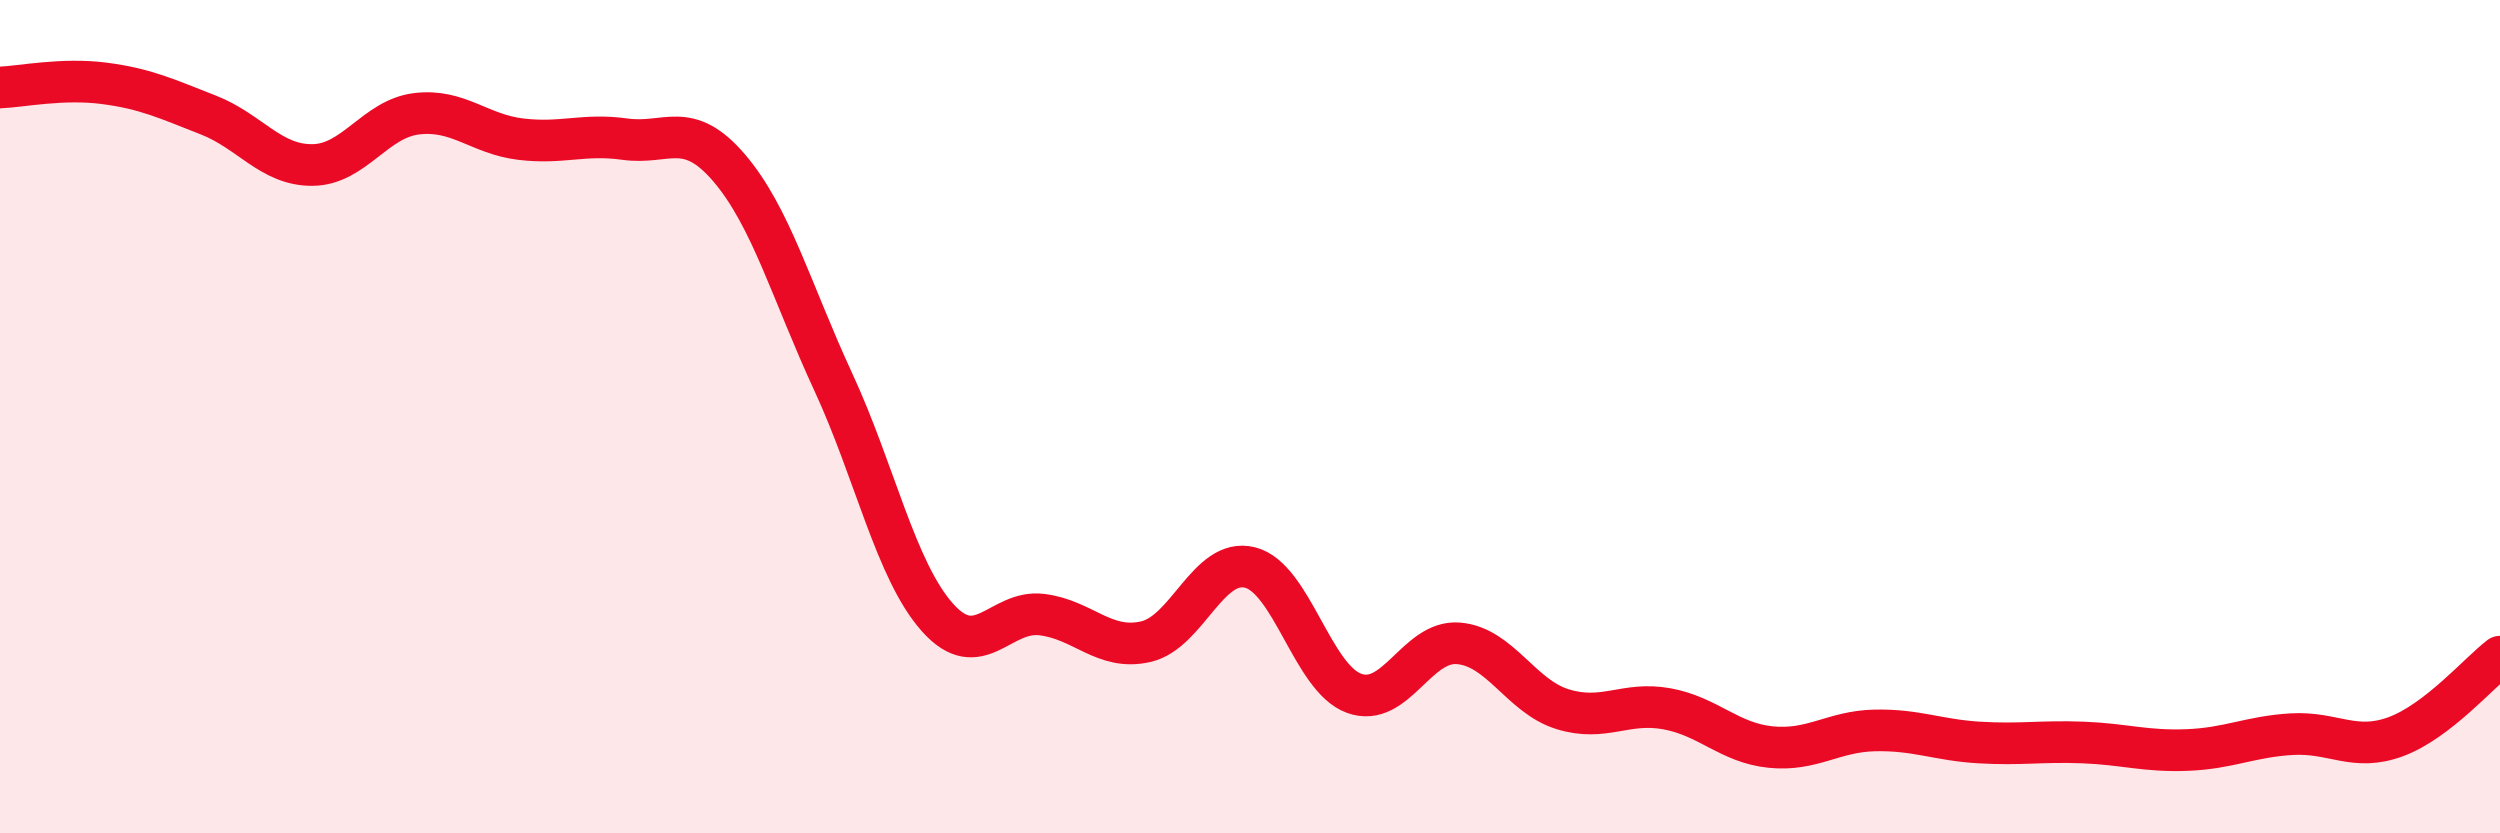
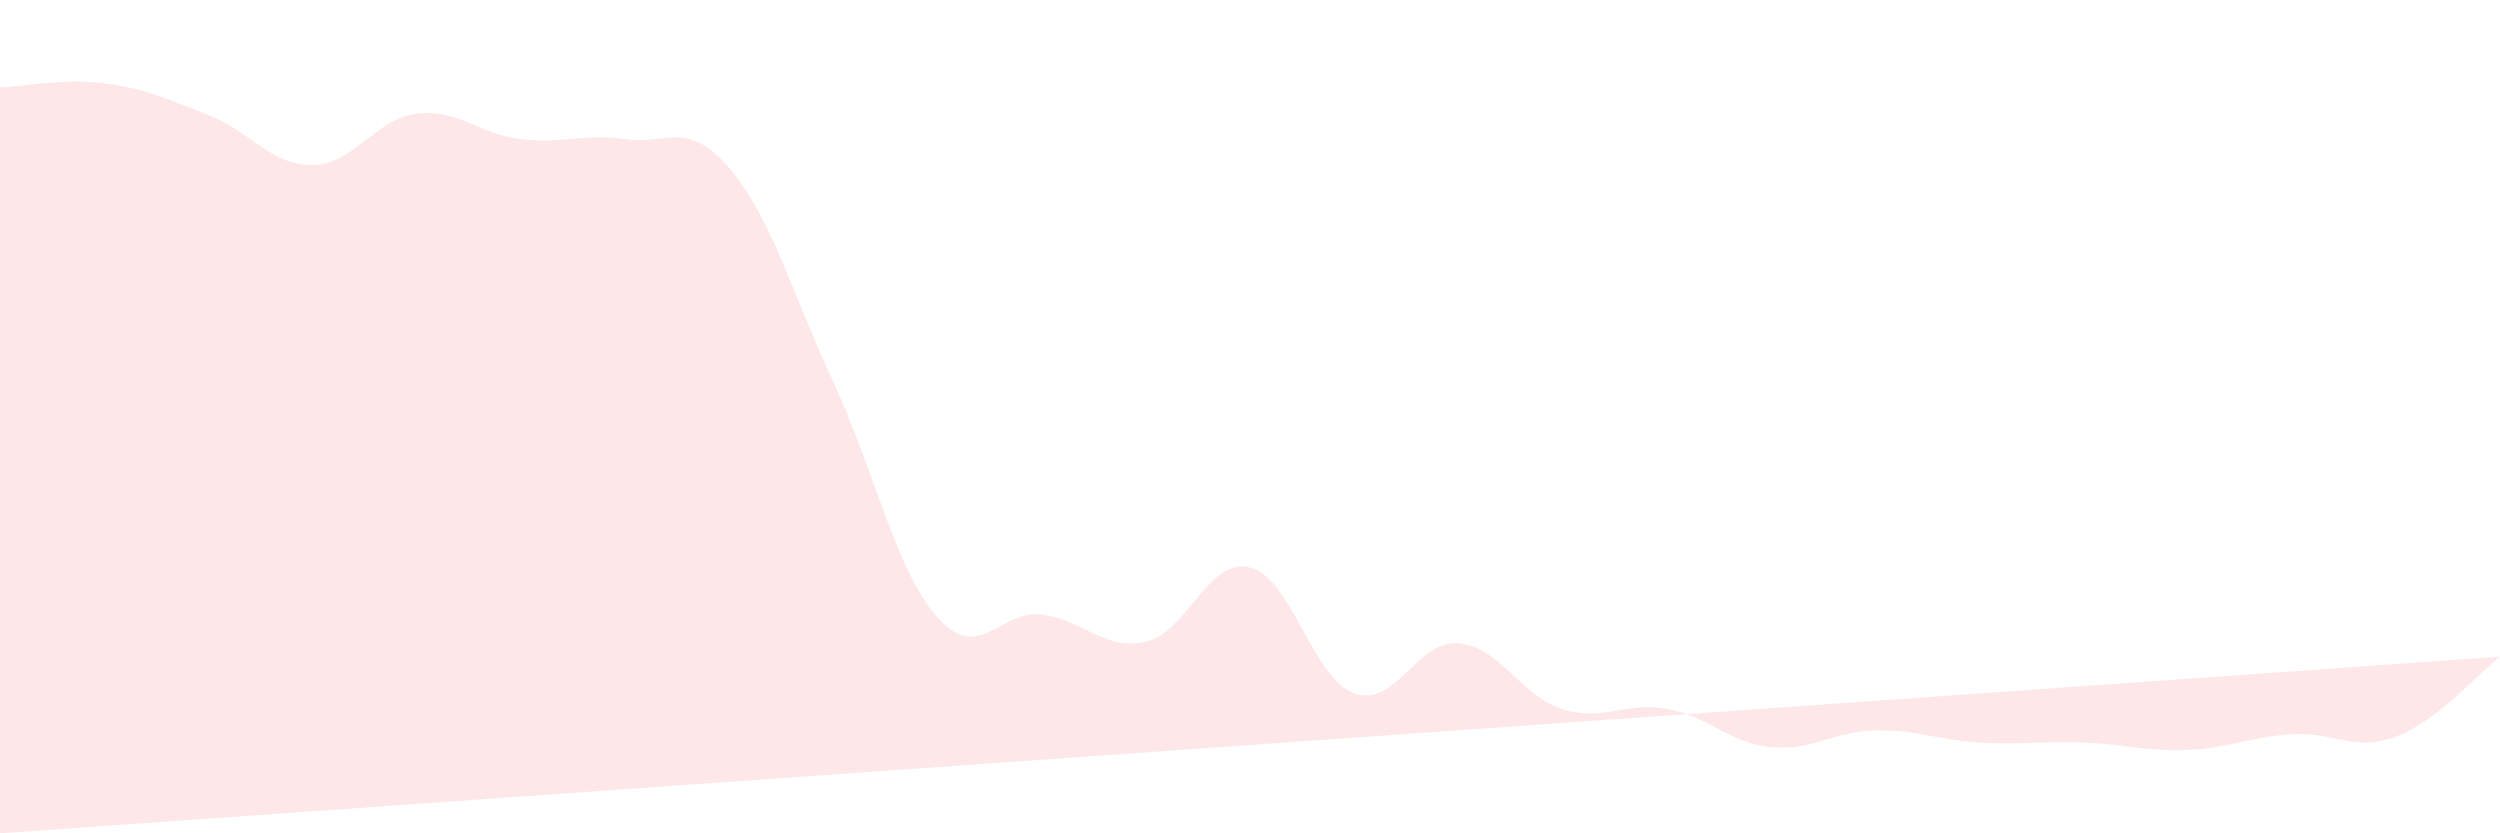
<svg xmlns="http://www.w3.org/2000/svg" width="60" height="20" viewBox="0 0 60 20">
-   <path d="M 0,2.1 C 0.5,2.08 1.5,1.87 2.5,2 C 3.5,2.13 4,2.37 5,2.76 C 6,3.15 6.5,3.97 7.5,3.96 C 8.5,3.95 9,2.85 10,2.73 C 11,2.61 11.5,3.22 12.5,3.34 C 13.5,3.46 14,3.2 15,3.34 C 16,3.48 16.5,2.86 17.5,4.03 C 18.5,5.2 19,7.01 20,9.17 C 21,11.33 21.5,13.7 22.5,14.82 C 23.5,15.94 24,14.63 25,14.75 C 26,14.87 26.5,15.63 27.5,15.4 C 28.5,15.17 29,13.37 30,13.62 C 31,13.87 31.5,16.28 32.5,16.64 C 33.5,17 34,15.36 35,15.44 C 36,15.52 36.5,16.71 37.5,17.02 C 38.5,17.33 39,16.83 40,17.01 C 41,17.19 41.5,17.83 42.5,17.93 C 43.5,18.03 44,17.55 45,17.53 C 46,17.51 46.5,17.76 47.5,17.82 C 48.5,17.88 49,17.78 50,17.82 C 51,17.86 51.5,18.04 52.5,18 C 53.5,17.96 54,17.68 55,17.62 C 56,17.56 56.5,18.05 57.5,17.68 C 58.5,17.31 59.5,16.14 60,15.76L60 20L0 20Z" fill="#EB0A25" opacity="0.1" stroke-linecap="round" stroke-linejoin="round" />
-   <path d="M 0,2.1 C 0.5,2.08 1.5,1.87 2.5,2 C 3.5,2.13 4,2.37 5,2.76 C 6,3.15 6.5,3.97 7.5,3.96 C 8.5,3.95 9,2.85 10,2.73 C 11,2.61 11.5,3.22 12.5,3.34 C 13.5,3.46 14,3.2 15,3.34 C 16,3.48 16.5,2.86 17.5,4.03 C 18.5,5.2 19,7.01 20,9.17 C 21,11.33 21.5,13.7 22.5,14.82 C 23.5,15.94 24,14.63 25,14.75 C 26,14.87 26.5,15.63 27.5,15.4 C 28.5,15.17 29,13.37 30,13.62 C 31,13.87 31.5,16.28 32.5,16.64 C 33.5,17 34,15.36 35,15.44 C 36,15.52 36.5,16.71 37.5,17.02 C 38.5,17.33 39,16.83 40,17.01 C 41,17.19 41.5,17.83 42.5,17.93 C 43.5,18.03 44,17.55 45,17.53 C 46,17.51 46.5,17.76 47.5,17.82 C 48.5,17.88 49,17.78 50,17.82 C 51,17.86 51.5,18.04 52.5,18 C 53.5,17.96 54,17.68 55,17.62 C 56,17.56 56.5,18.05 57.5,17.68 C 58.5,17.31 59.5,16.14 60,15.76" stroke="#EB0A25" stroke-width="1" fill="none" stroke-linecap="round" stroke-linejoin="round" />
+   <path d="M 0,2.1 C 0.5,2.08 1.5,1.87 2.5,2 C 3.5,2.13 4,2.37 5,2.76 C 6,3.15 6.5,3.97 7.5,3.96 C 8.5,3.95 9,2.85 10,2.73 C 11,2.61 11.5,3.22 12.5,3.34 C 13.5,3.46 14,3.2 15,3.34 C 16,3.48 16.5,2.86 17.5,4.03 C 18.5,5.2 19,7.01 20,9.17 C 21,11.33 21.5,13.7 22.5,14.82 C 23.5,15.94 24,14.63 25,14.75 C 26,14.87 26.5,15.63 27.5,15.4 C 28.5,15.17 29,13.37 30,13.62 C 31,13.87 31.5,16.28 32.5,16.64 C 33.5,17 34,15.36 35,15.44 C 36,15.52 36.5,16.71 37.5,17.02 C 38.5,17.33 39,16.83 40,17.01 C 41,17.19 41.5,17.83 42.5,17.93 C 43.5,18.03 44,17.55 45,17.53 C 46,17.51 46.5,17.76 47.5,17.82 C 48.5,17.88 49,17.78 50,17.82 C 51,17.86 51.5,18.04 52.5,18 C 53.5,17.96 54,17.68 55,17.62 C 56,17.56 56.5,18.05 57.5,17.68 C 58.5,17.31 59.5,16.14 60,15.76L0 20Z" fill="#EB0A25" opacity="0.1" stroke-linecap="round" stroke-linejoin="round" />
</svg>